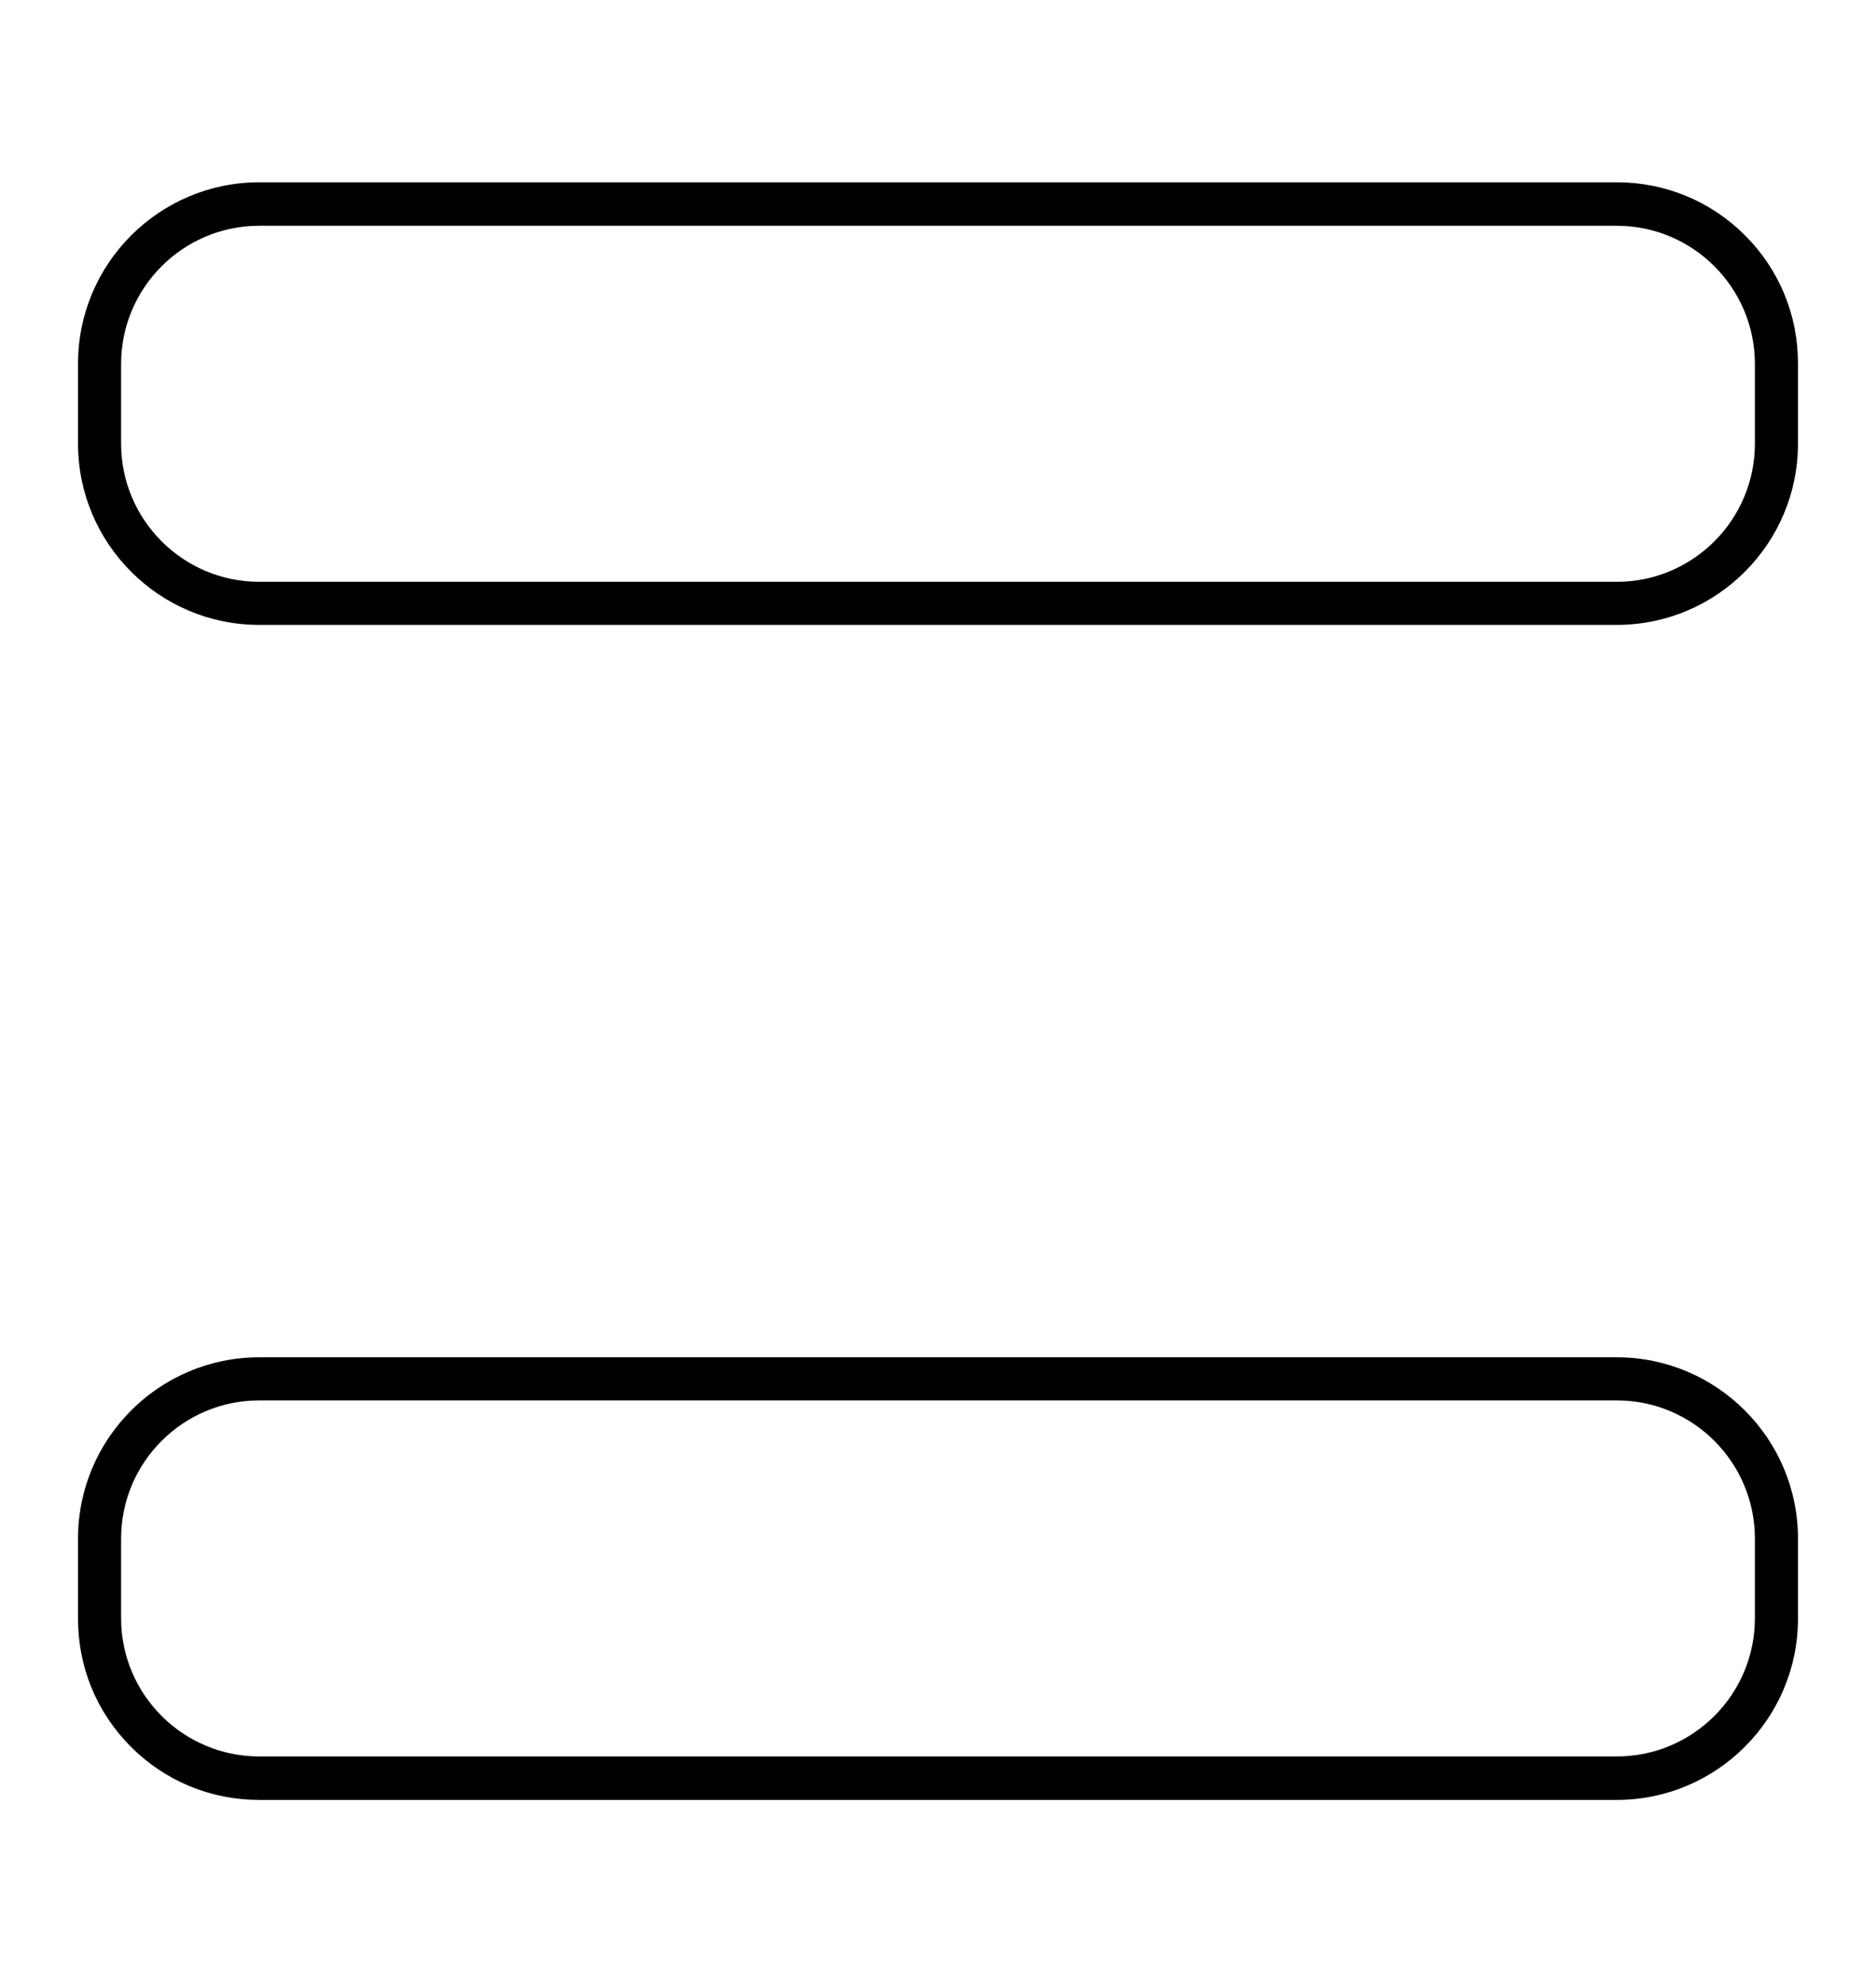
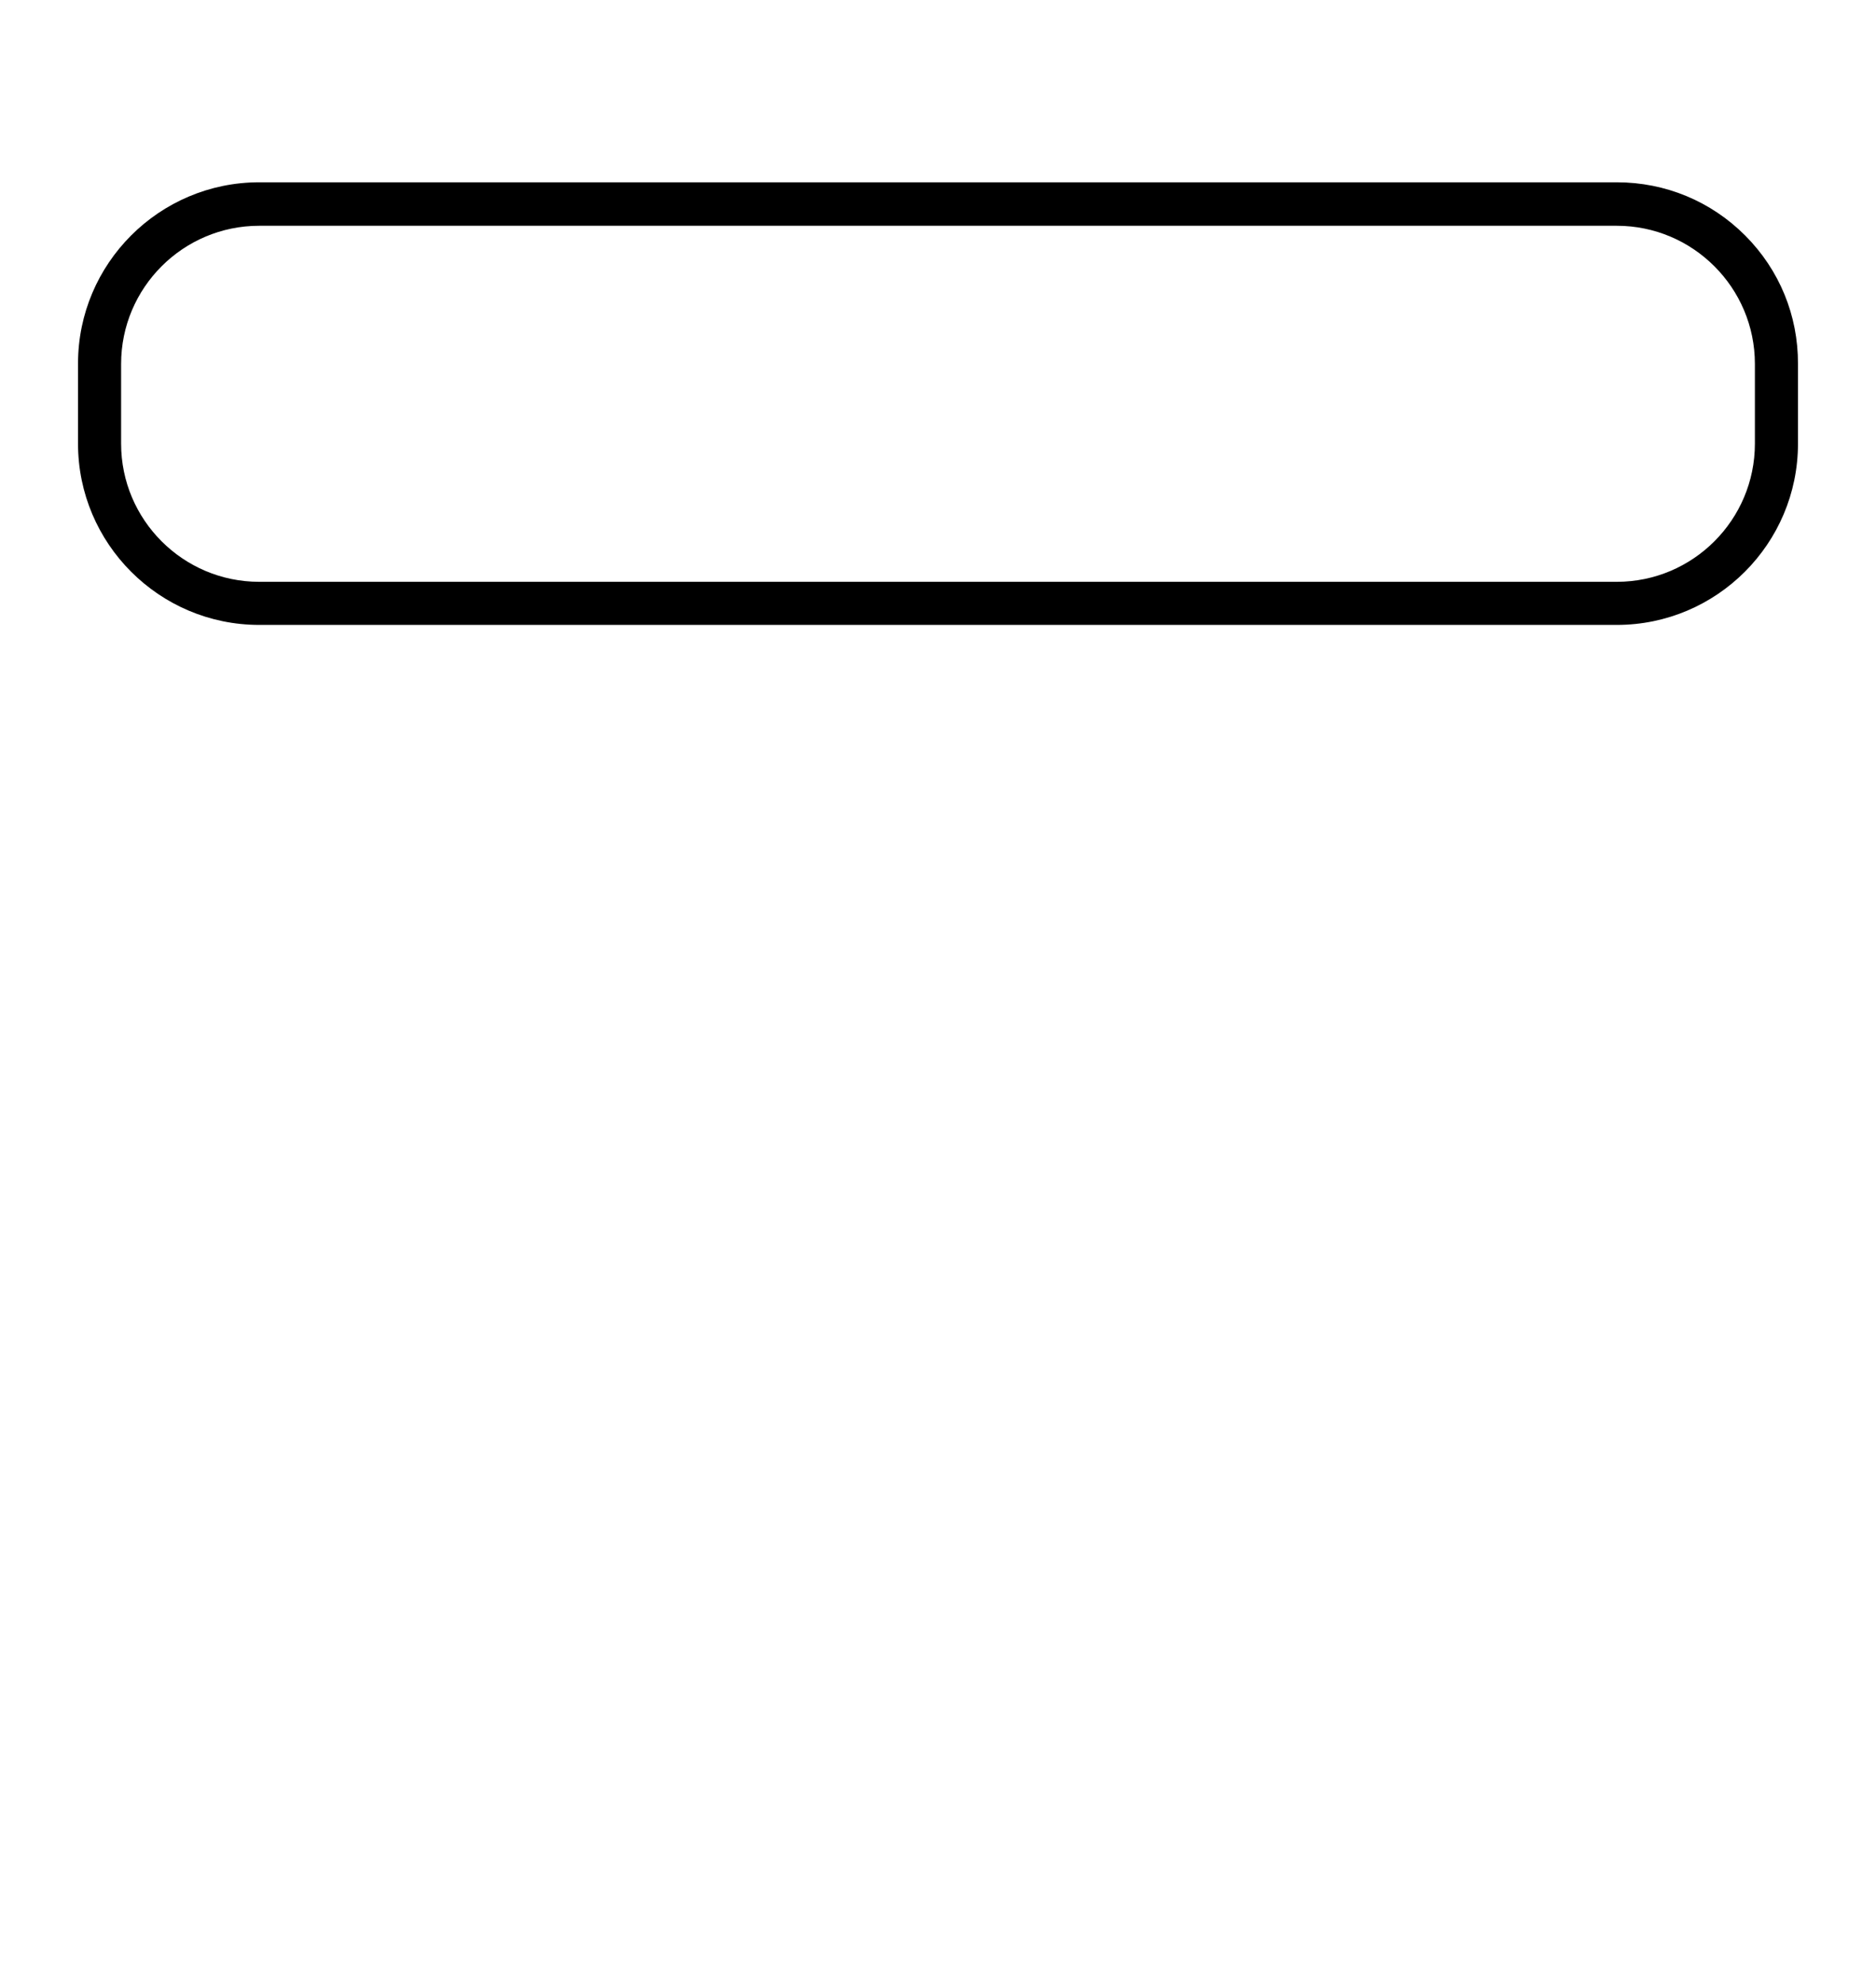
<svg xmlns="http://www.w3.org/2000/svg" width="1760" height="1861" xml:space="preserve" overflow="hidden">
  <g transform="translate(-1320 -357)">
    <g>
      <g>
        <g>
          <g>
-             <path d="M2836.82 1629.93 1563.18 1629.93C1469.45 1629.93 1393.2 1706.18 1393.2 1799.91L1393.2 1874.7C1393.05 1920.17 1410.61 1962.88 1442.65 1995.04 1474.78 2027.28 1517.59 2045.03 1563.18 2045.03L2836.82 2045.03C2930.55 2045.03 3006.8 1968.78 3006.8 1875.06L3006.8 1799.91C3006.8 1706.18 2930.55 1629.93 2836.82 1629.93ZM2966.38 1874.7C2966.38 1946.14 2908.26 2004.26 2836.82 2004.26L1563.18 2004.26C1491.74 2004.26 1433.62 1946.14 1433.62 1874.7L1433.62 1799.91C1433.62 1728.47 1491.74 1670.35 1563.18 1670.35L2836.82 1670.35C2908.26 1670.35 2966.38 1728.47 2966.38 1799.91L2966.38 1874.7Z" fill="#000000" fill-rule="nonzero" fill-opacity="1" />
-           </g>
+             </g>
        </g>
      </g>
      <g>
        <g>
          <g>
            <path d="M1563.18 943.071 2836.82 943.071C2930.55 943.071 3006.8 866.819 3006.8 773.092L3006.8 698.296C3006.95 652.83 2989.39 610.115 2957.35 577.963 2925.22 545.722 2882.41 527.966 2836.82 527.966L1563.18 527.966C1469.45 527.966 1393.2 604.218 1393.2 697.945L1393.2 773.092C1393.2 866.819 1469.45 943.071 1563.18 943.071ZM1433.62 698.296C1433.62 626.858 1491.74 568.739 1563.18 568.739L2836.82 568.739C2908.26 568.739 2966.38 626.858 2966.38 698.296L2966.38 773.092C2966.38 844.53 2908.26 902.65 2836.82 902.65L1563.18 902.65C1491.74 902.65 1433.62 844.53 1433.62 773.092L1433.62 698.296Z" fill="#000000" fill-rule="nonzero" fill-opacity="1" />
          </g>
        </g>
      </g>
    </g>
  </g>
</svg>